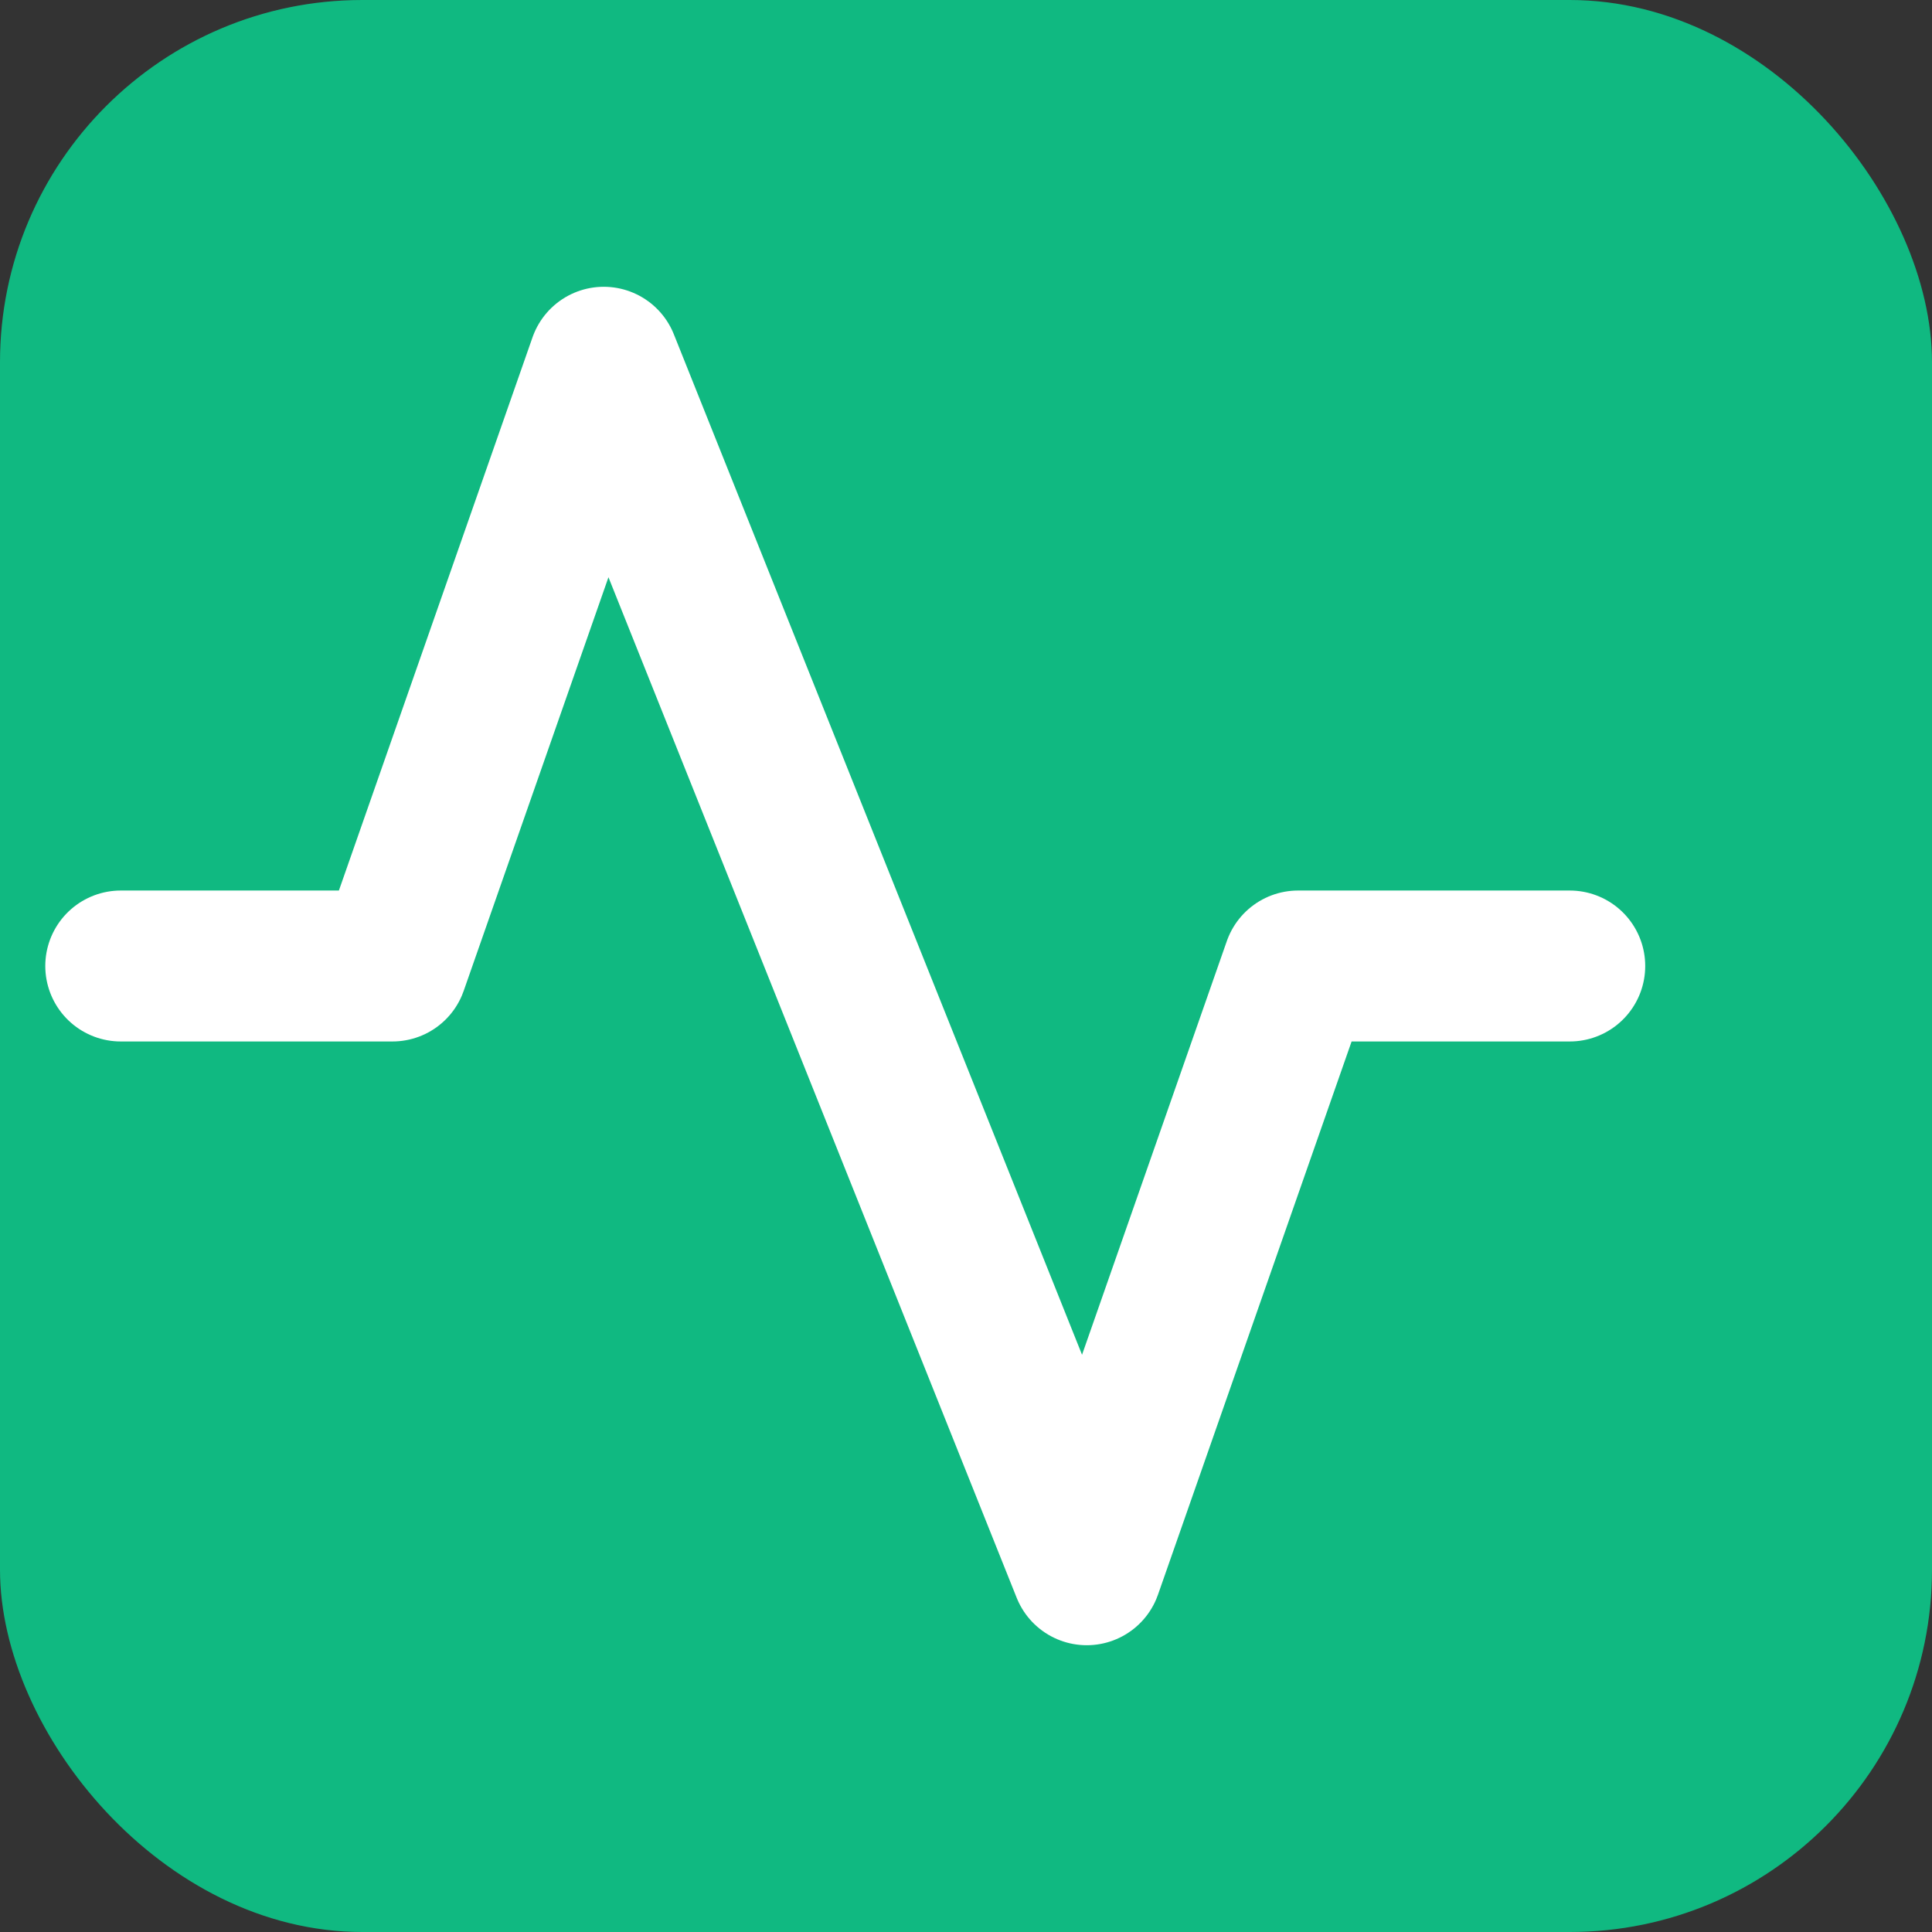
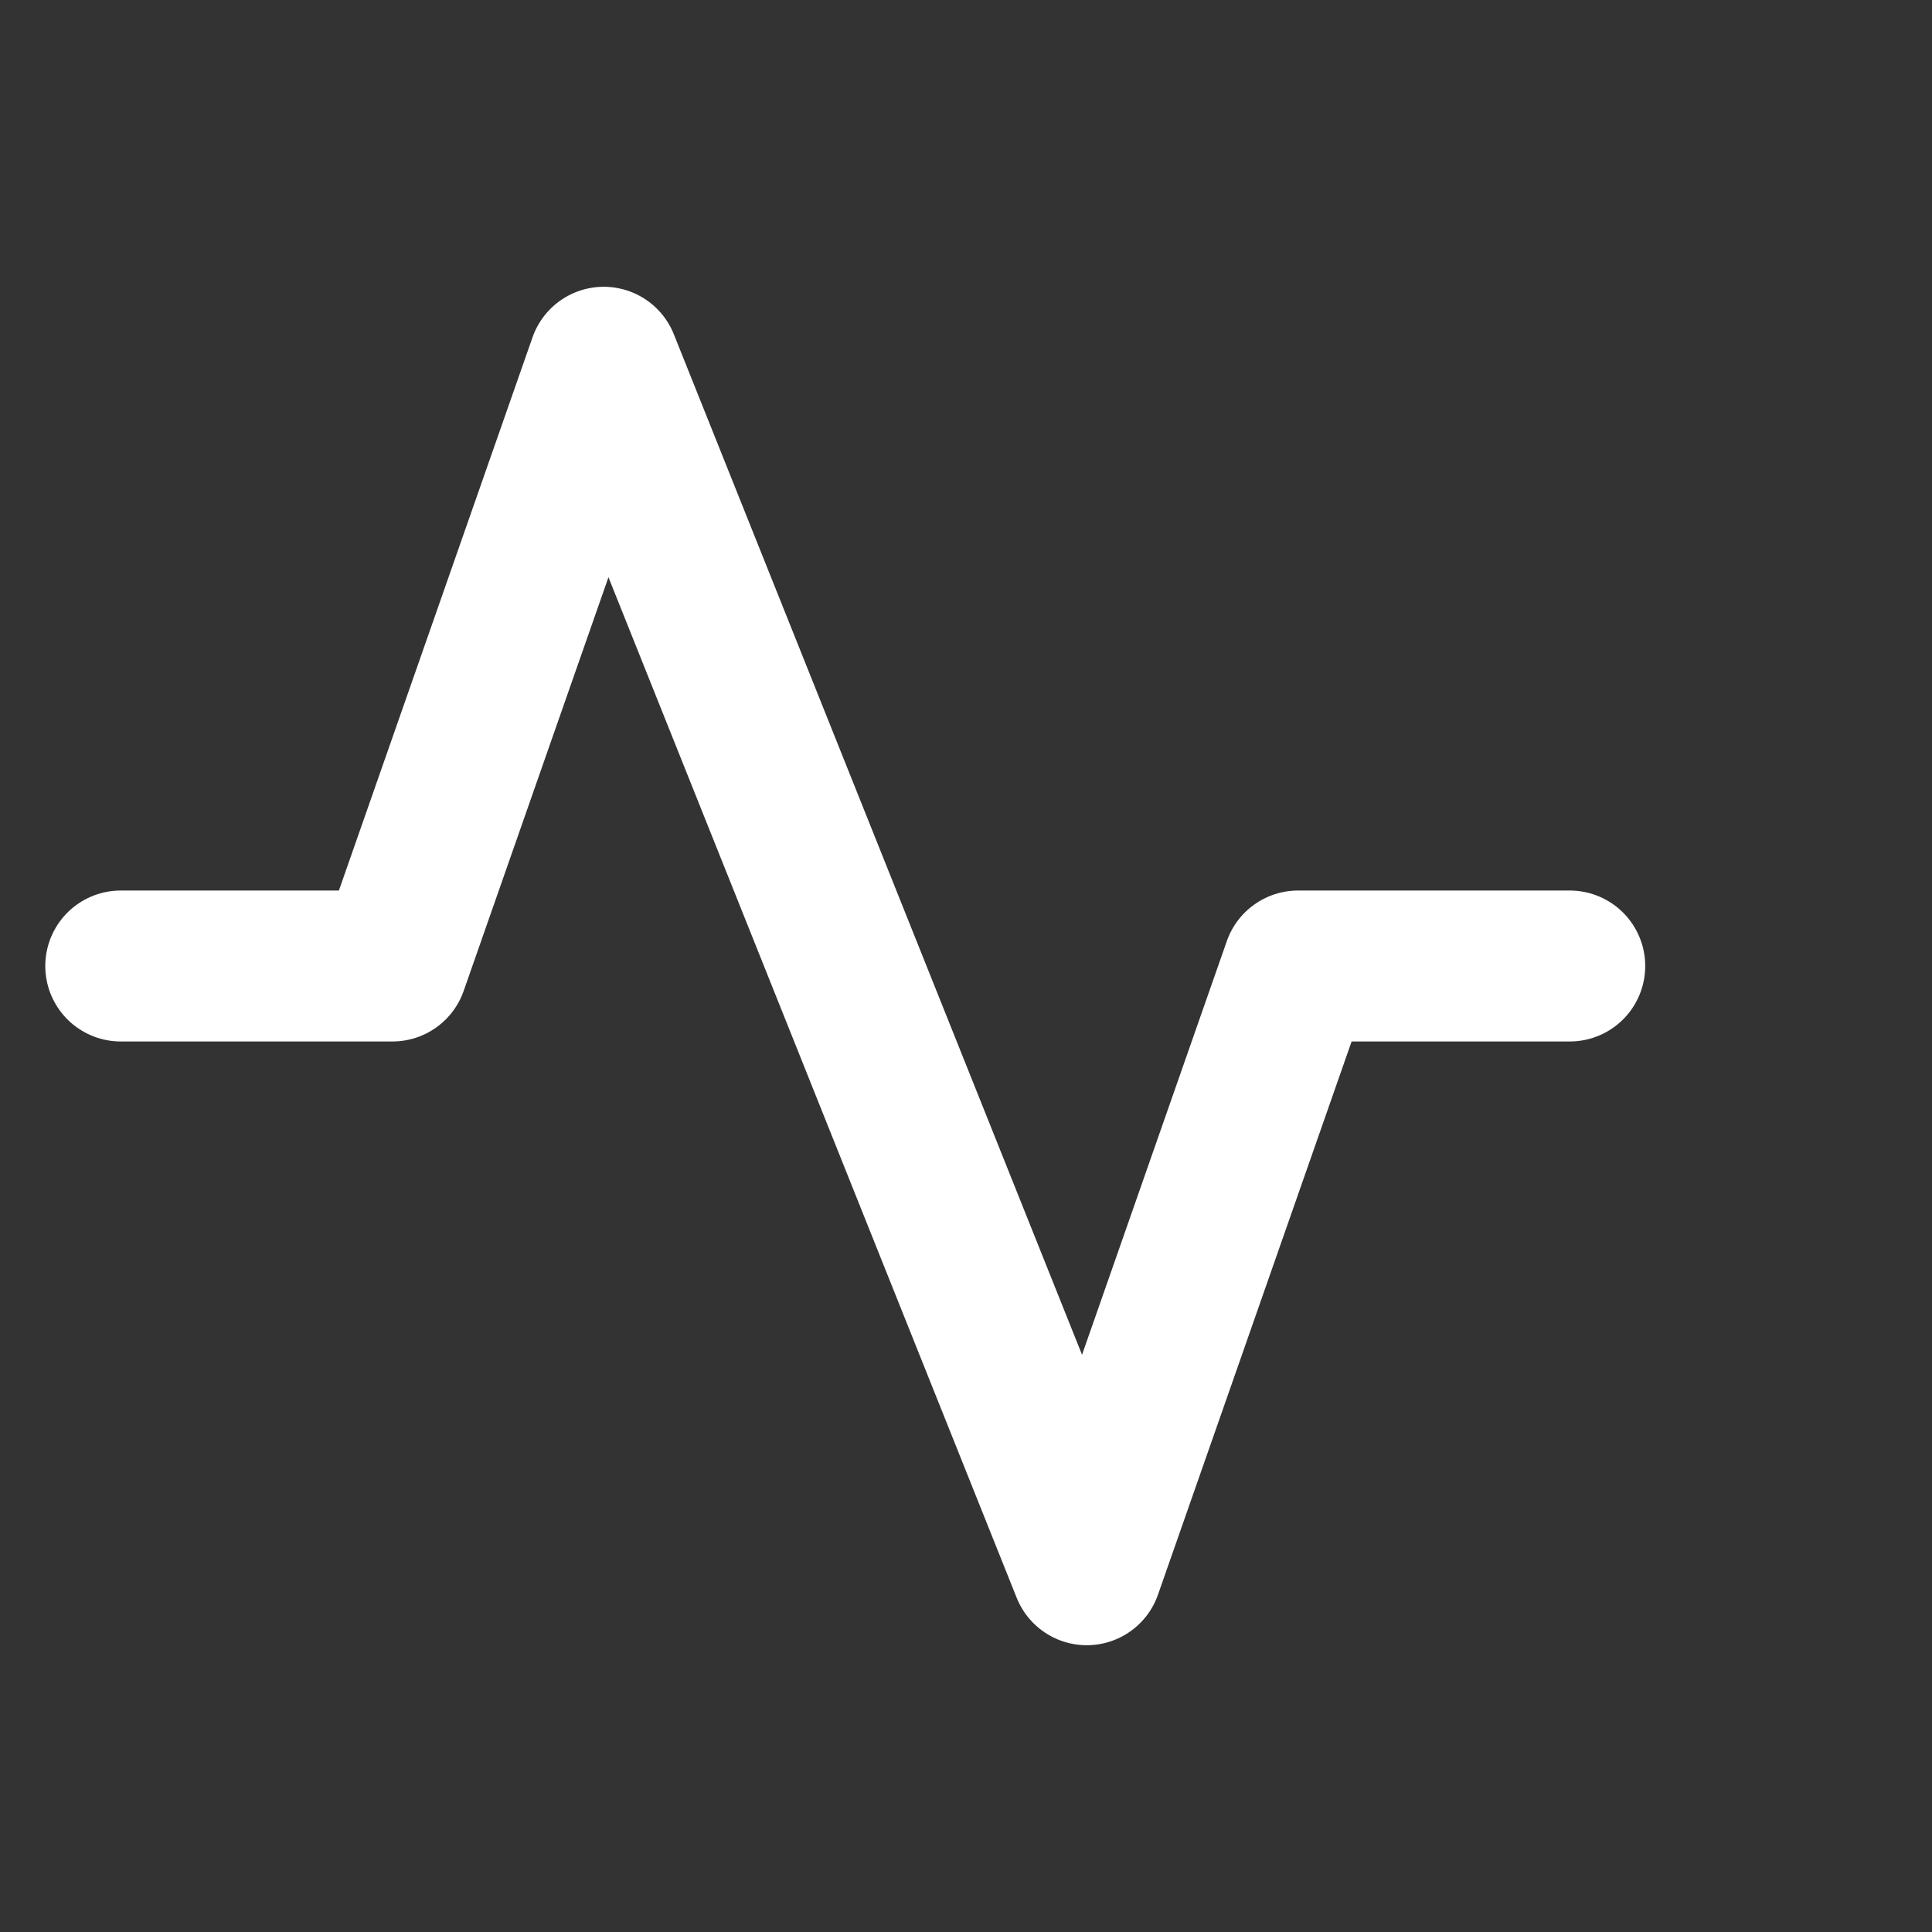
<svg xmlns="http://www.w3.org/2000/svg" width="32" height="32" viewBox="0 0 32 32">
  <rect x="0" y="0" width="32" height="32" fill="#333333" stroke="none" />
-   <rect width="32" height="32" rx="6" fill="#10b981" />
  <path d="M26 16h-4.5l-3.5 10L10 6l-3.5 10H2" stroke="white" stroke-width="2.5" stroke-linecap="round" stroke-linejoin="round" fill="none" />
</svg>